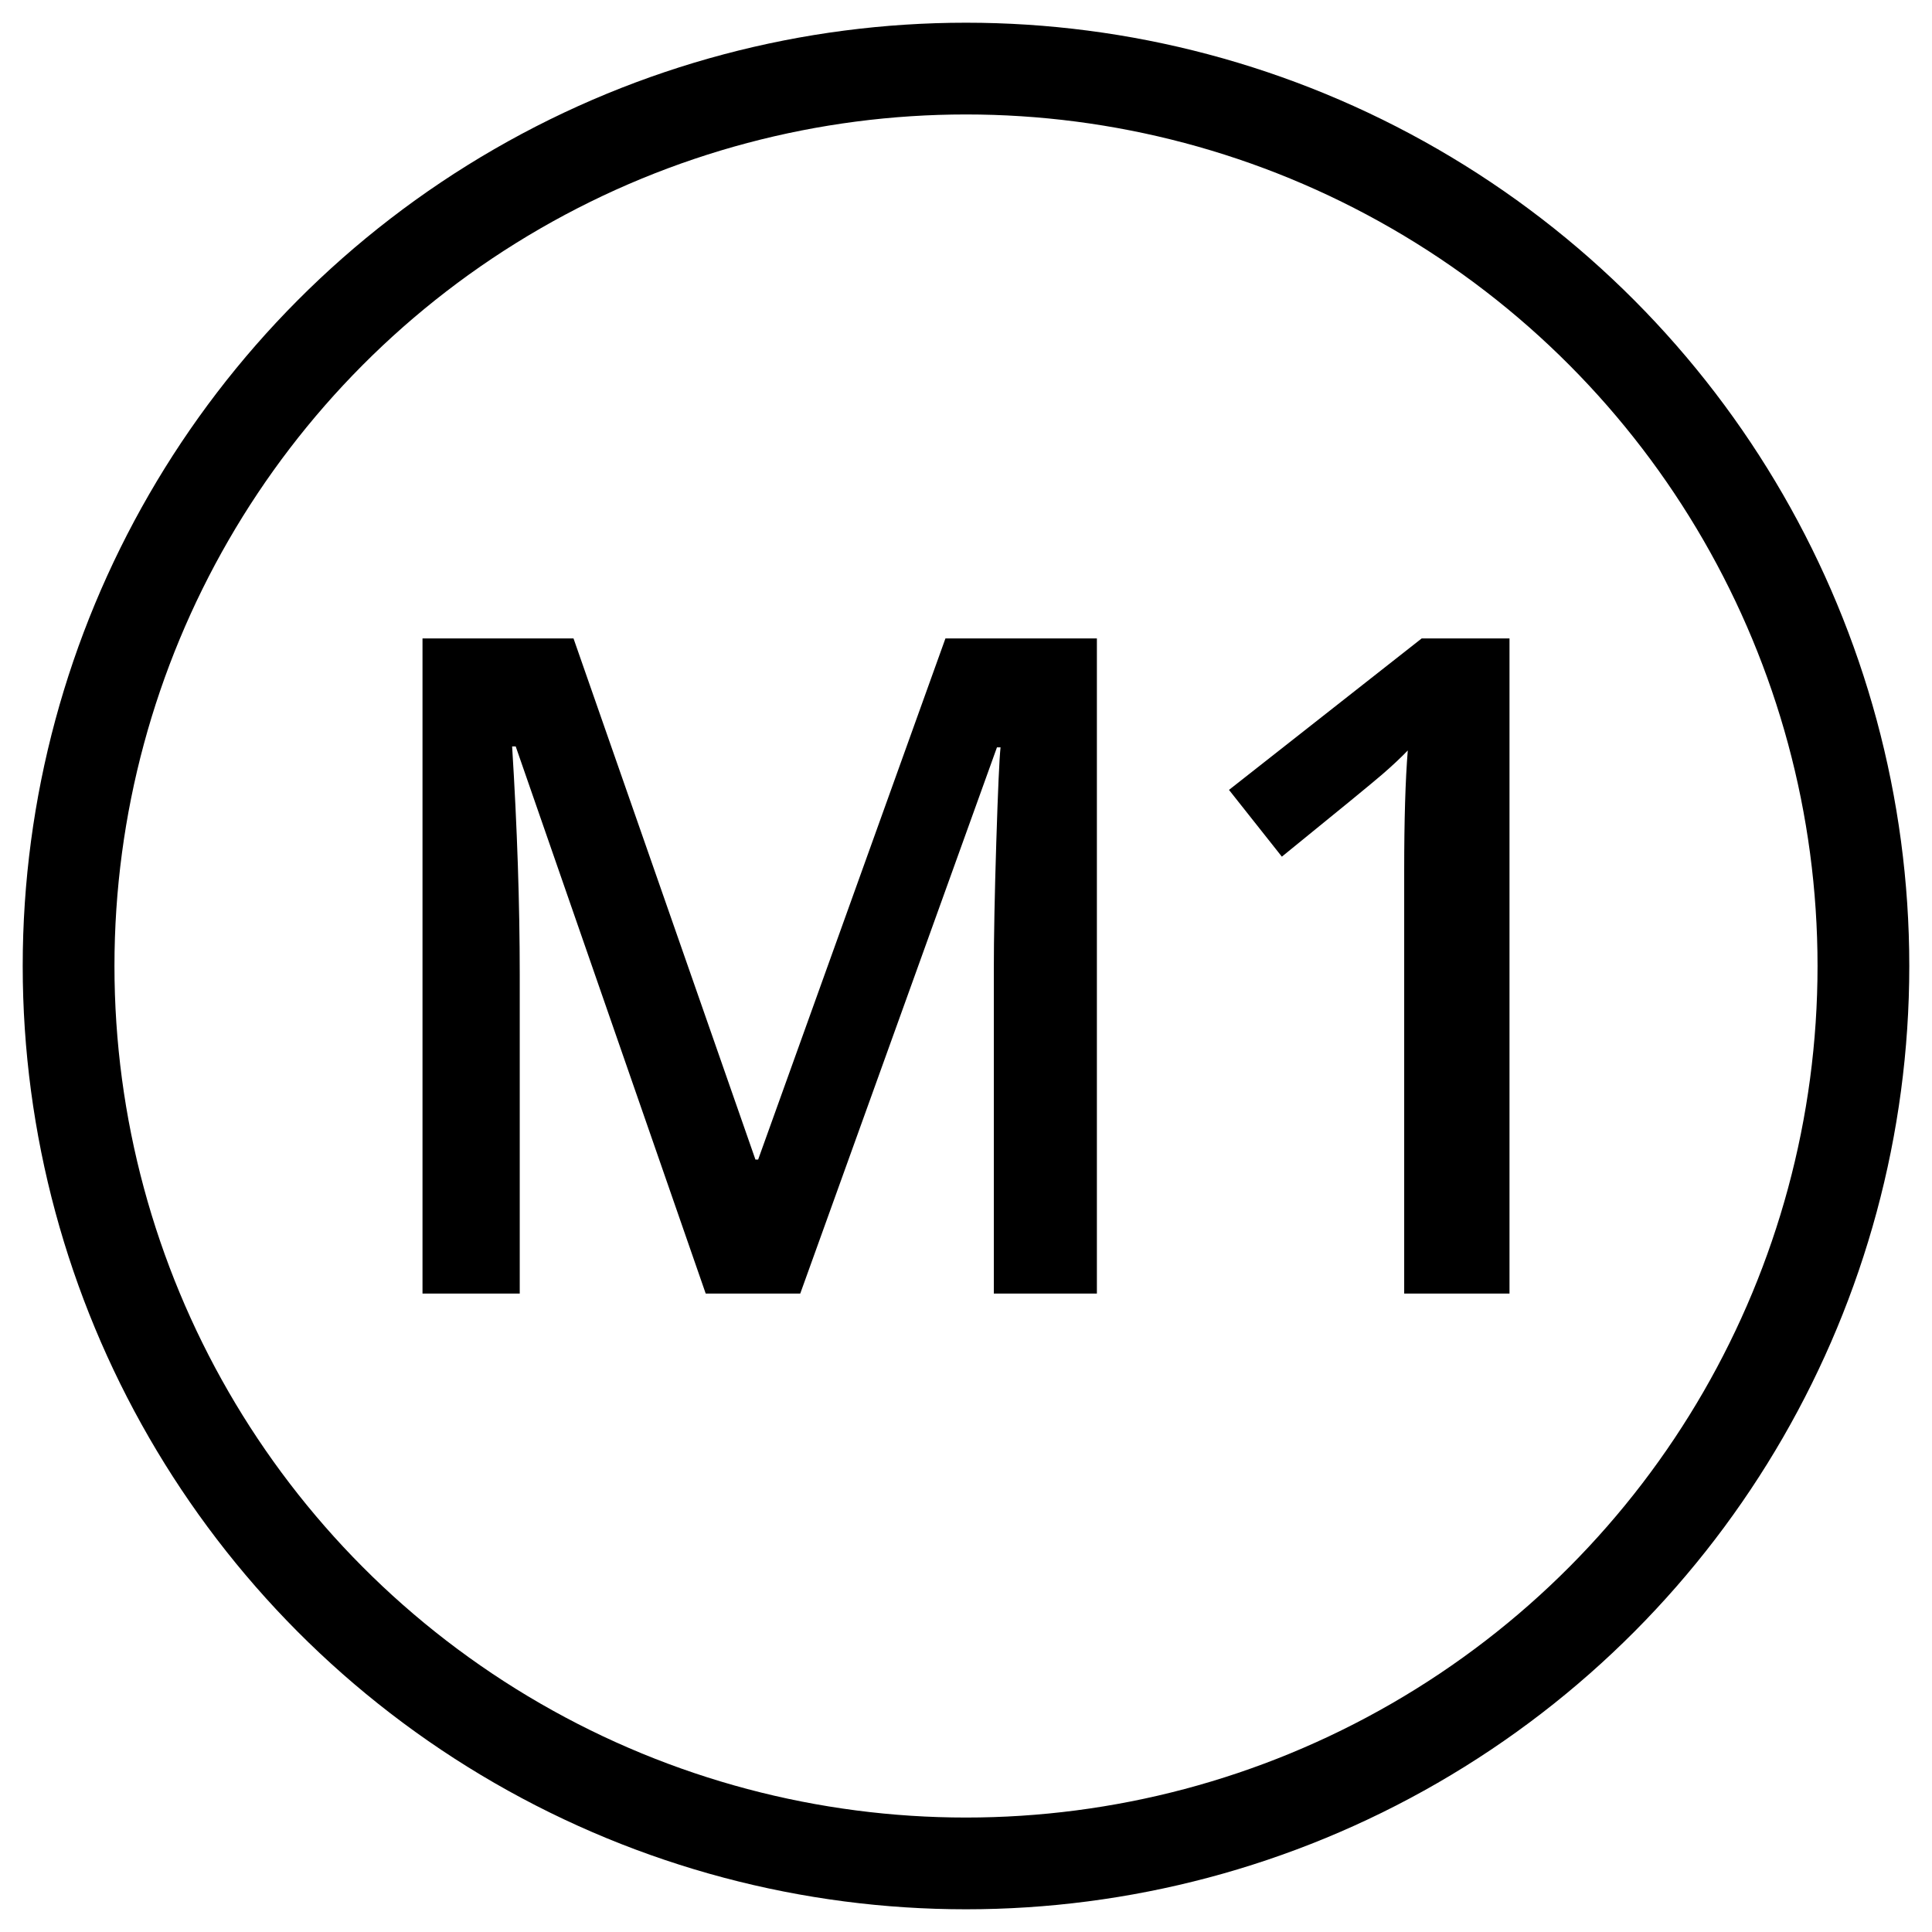
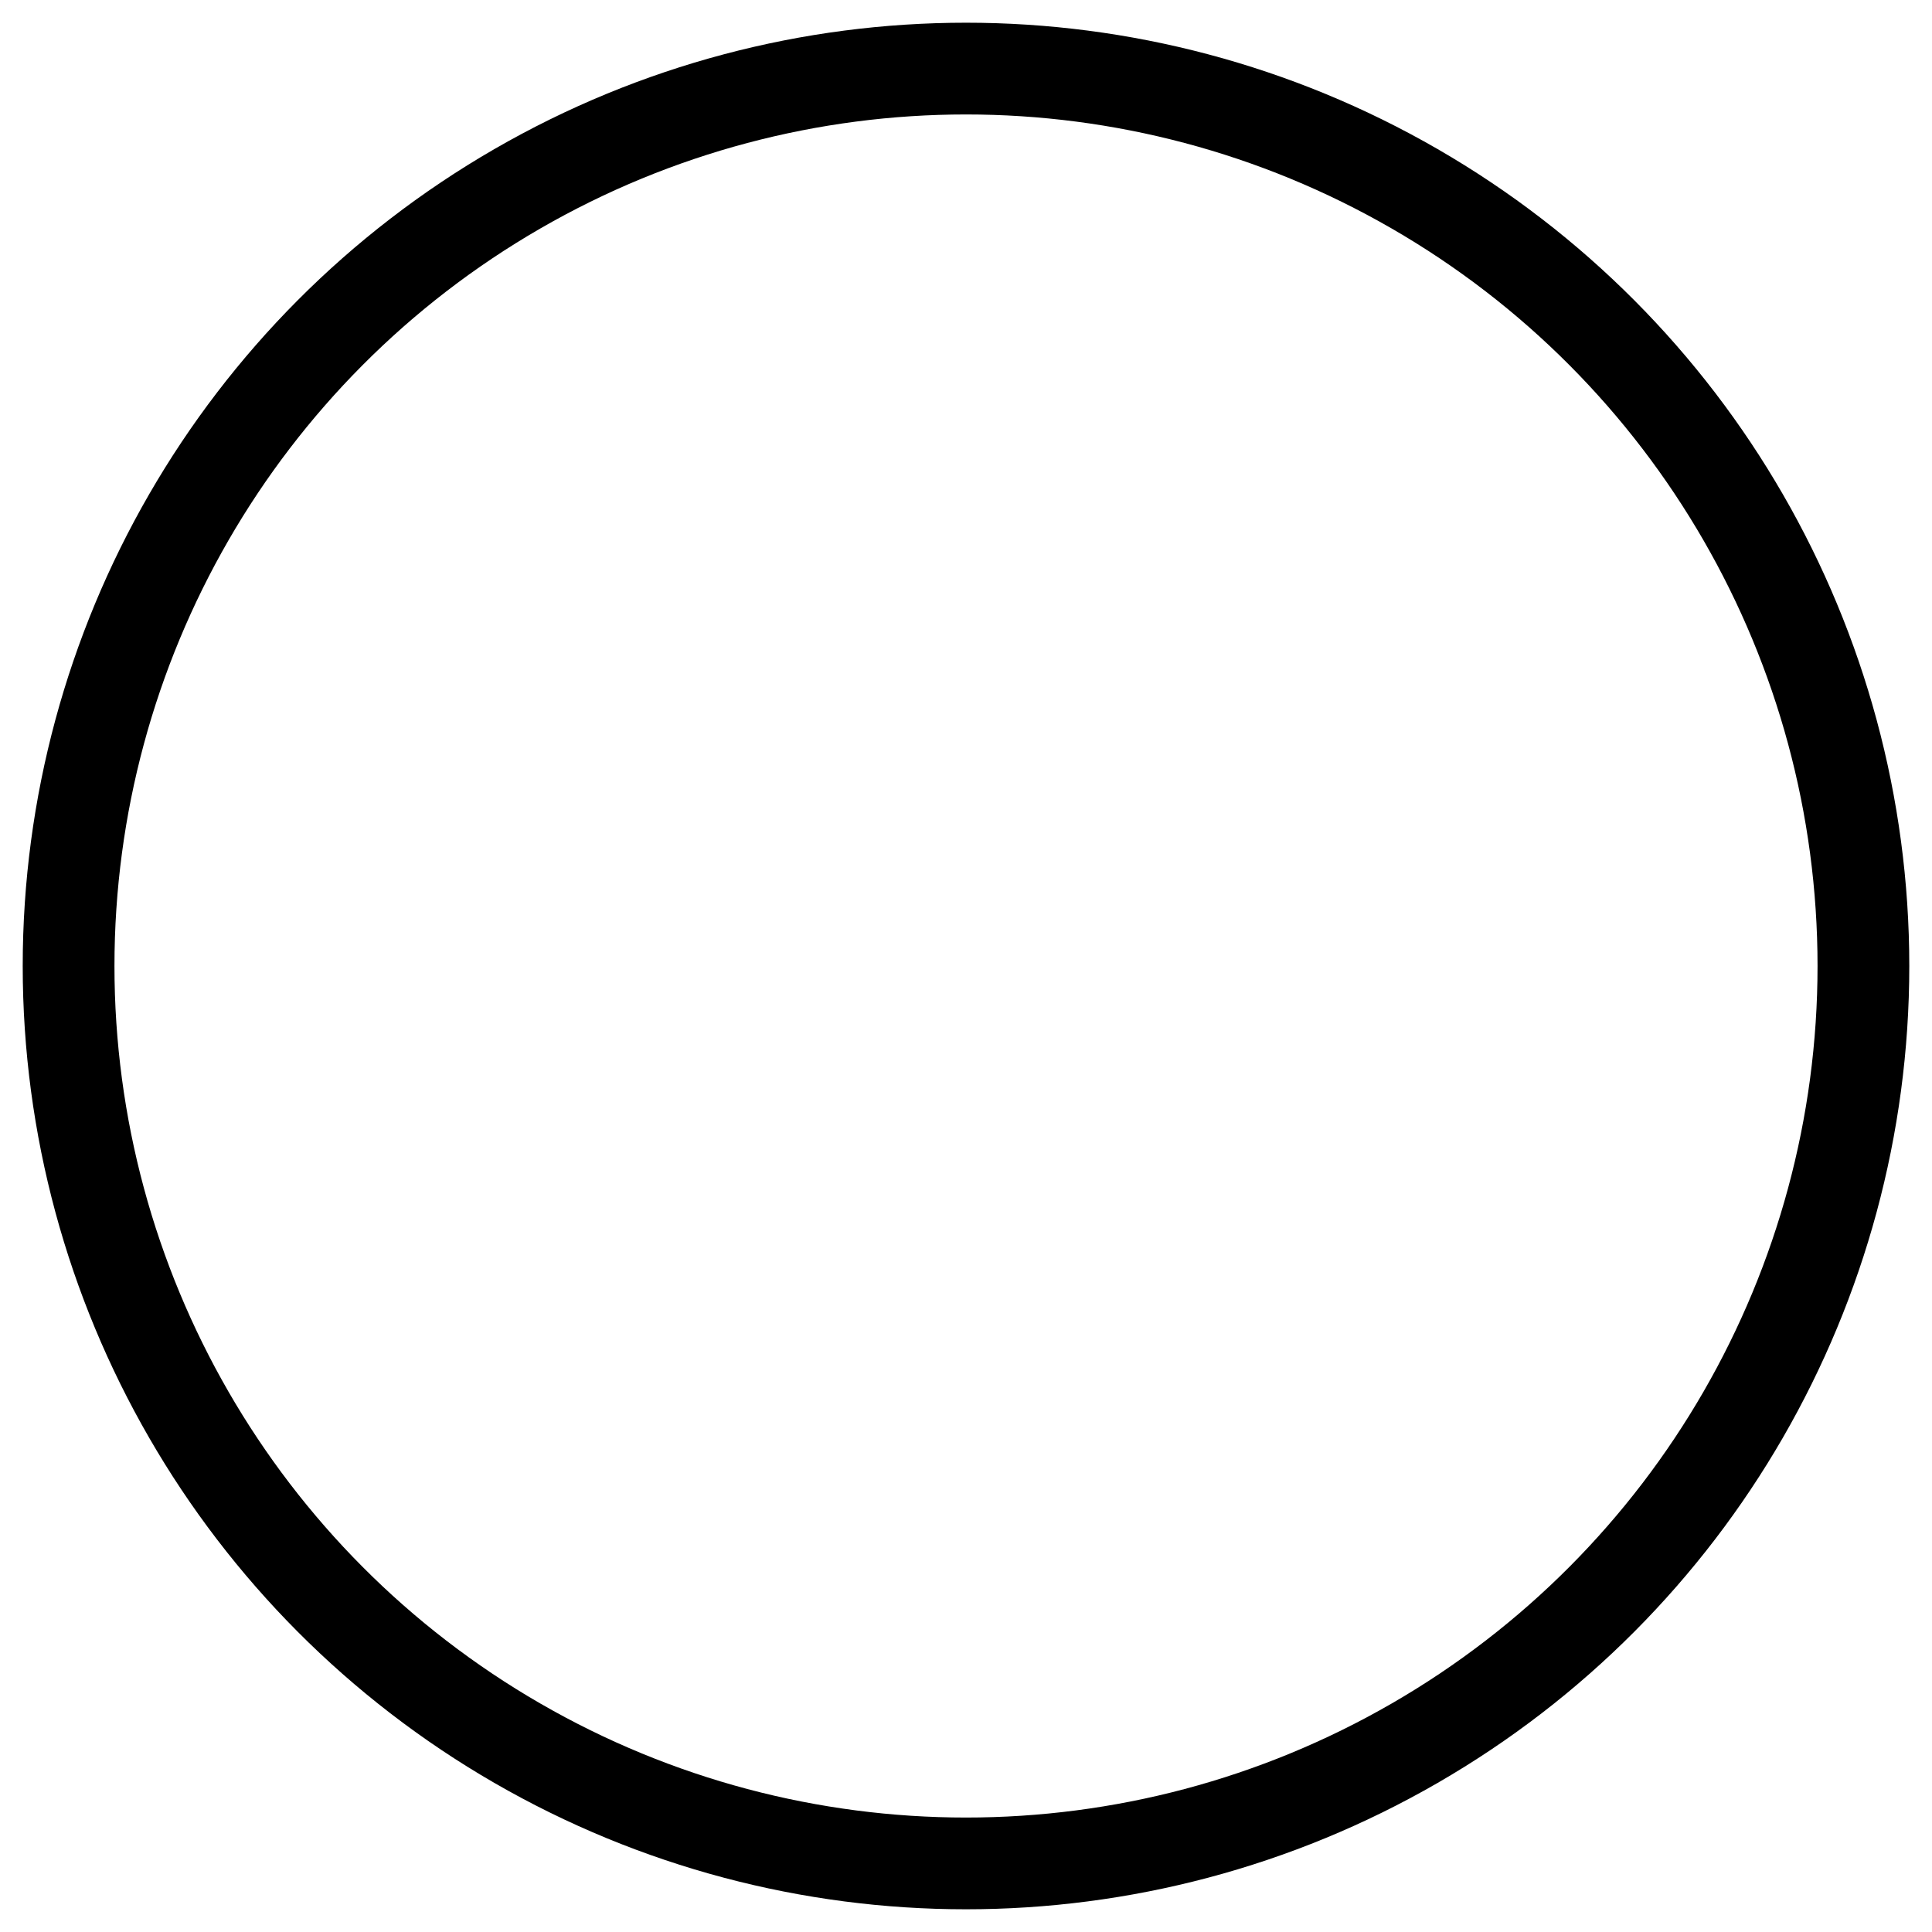
<svg xmlns="http://www.w3.org/2000/svg" version="1.1" id="Layer_1" x="0px" y="0px" width="400px" height="400px" viewBox="0 0 400 400" style="enable-background:new 0 0 400 400;" xml:space="preserve">
  <g style="enable-background:new    ;">
-     <path d="M146.108,267.817l-39.336-113.276h-0.742c1.051,16.824,1.577,32.596,1.577,47.314v65.962H87.475V132.183h31.265   l37.666,107.896h0.557l38.779-107.896h31.357v135.635h-21.338v-67.075c0-6.74,0.17-15.523,0.51-26.348   c0.34-10.822,0.634-17.379,0.882-19.668h-0.742l-40.728,113.091H146.108z" />
-     <path d="M312.525,267.817h-21.802v-87.578c0-10.451,0.247-18.74,0.742-24.863c-1.423,1.484-3.171,3.124-5.241,4.917   c-2.073,1.795-9.016,7.484-20.828,17.07l-10.947-13.823l39.893-31.357h18.184V267.817z" />
-   </g>
+     </g>
  <circle style="fill:none;stroke:#000000;stroke-width:18.995;stroke-miterlimit:10;" cx="200" cy="200" r="185.8" />
</svg>